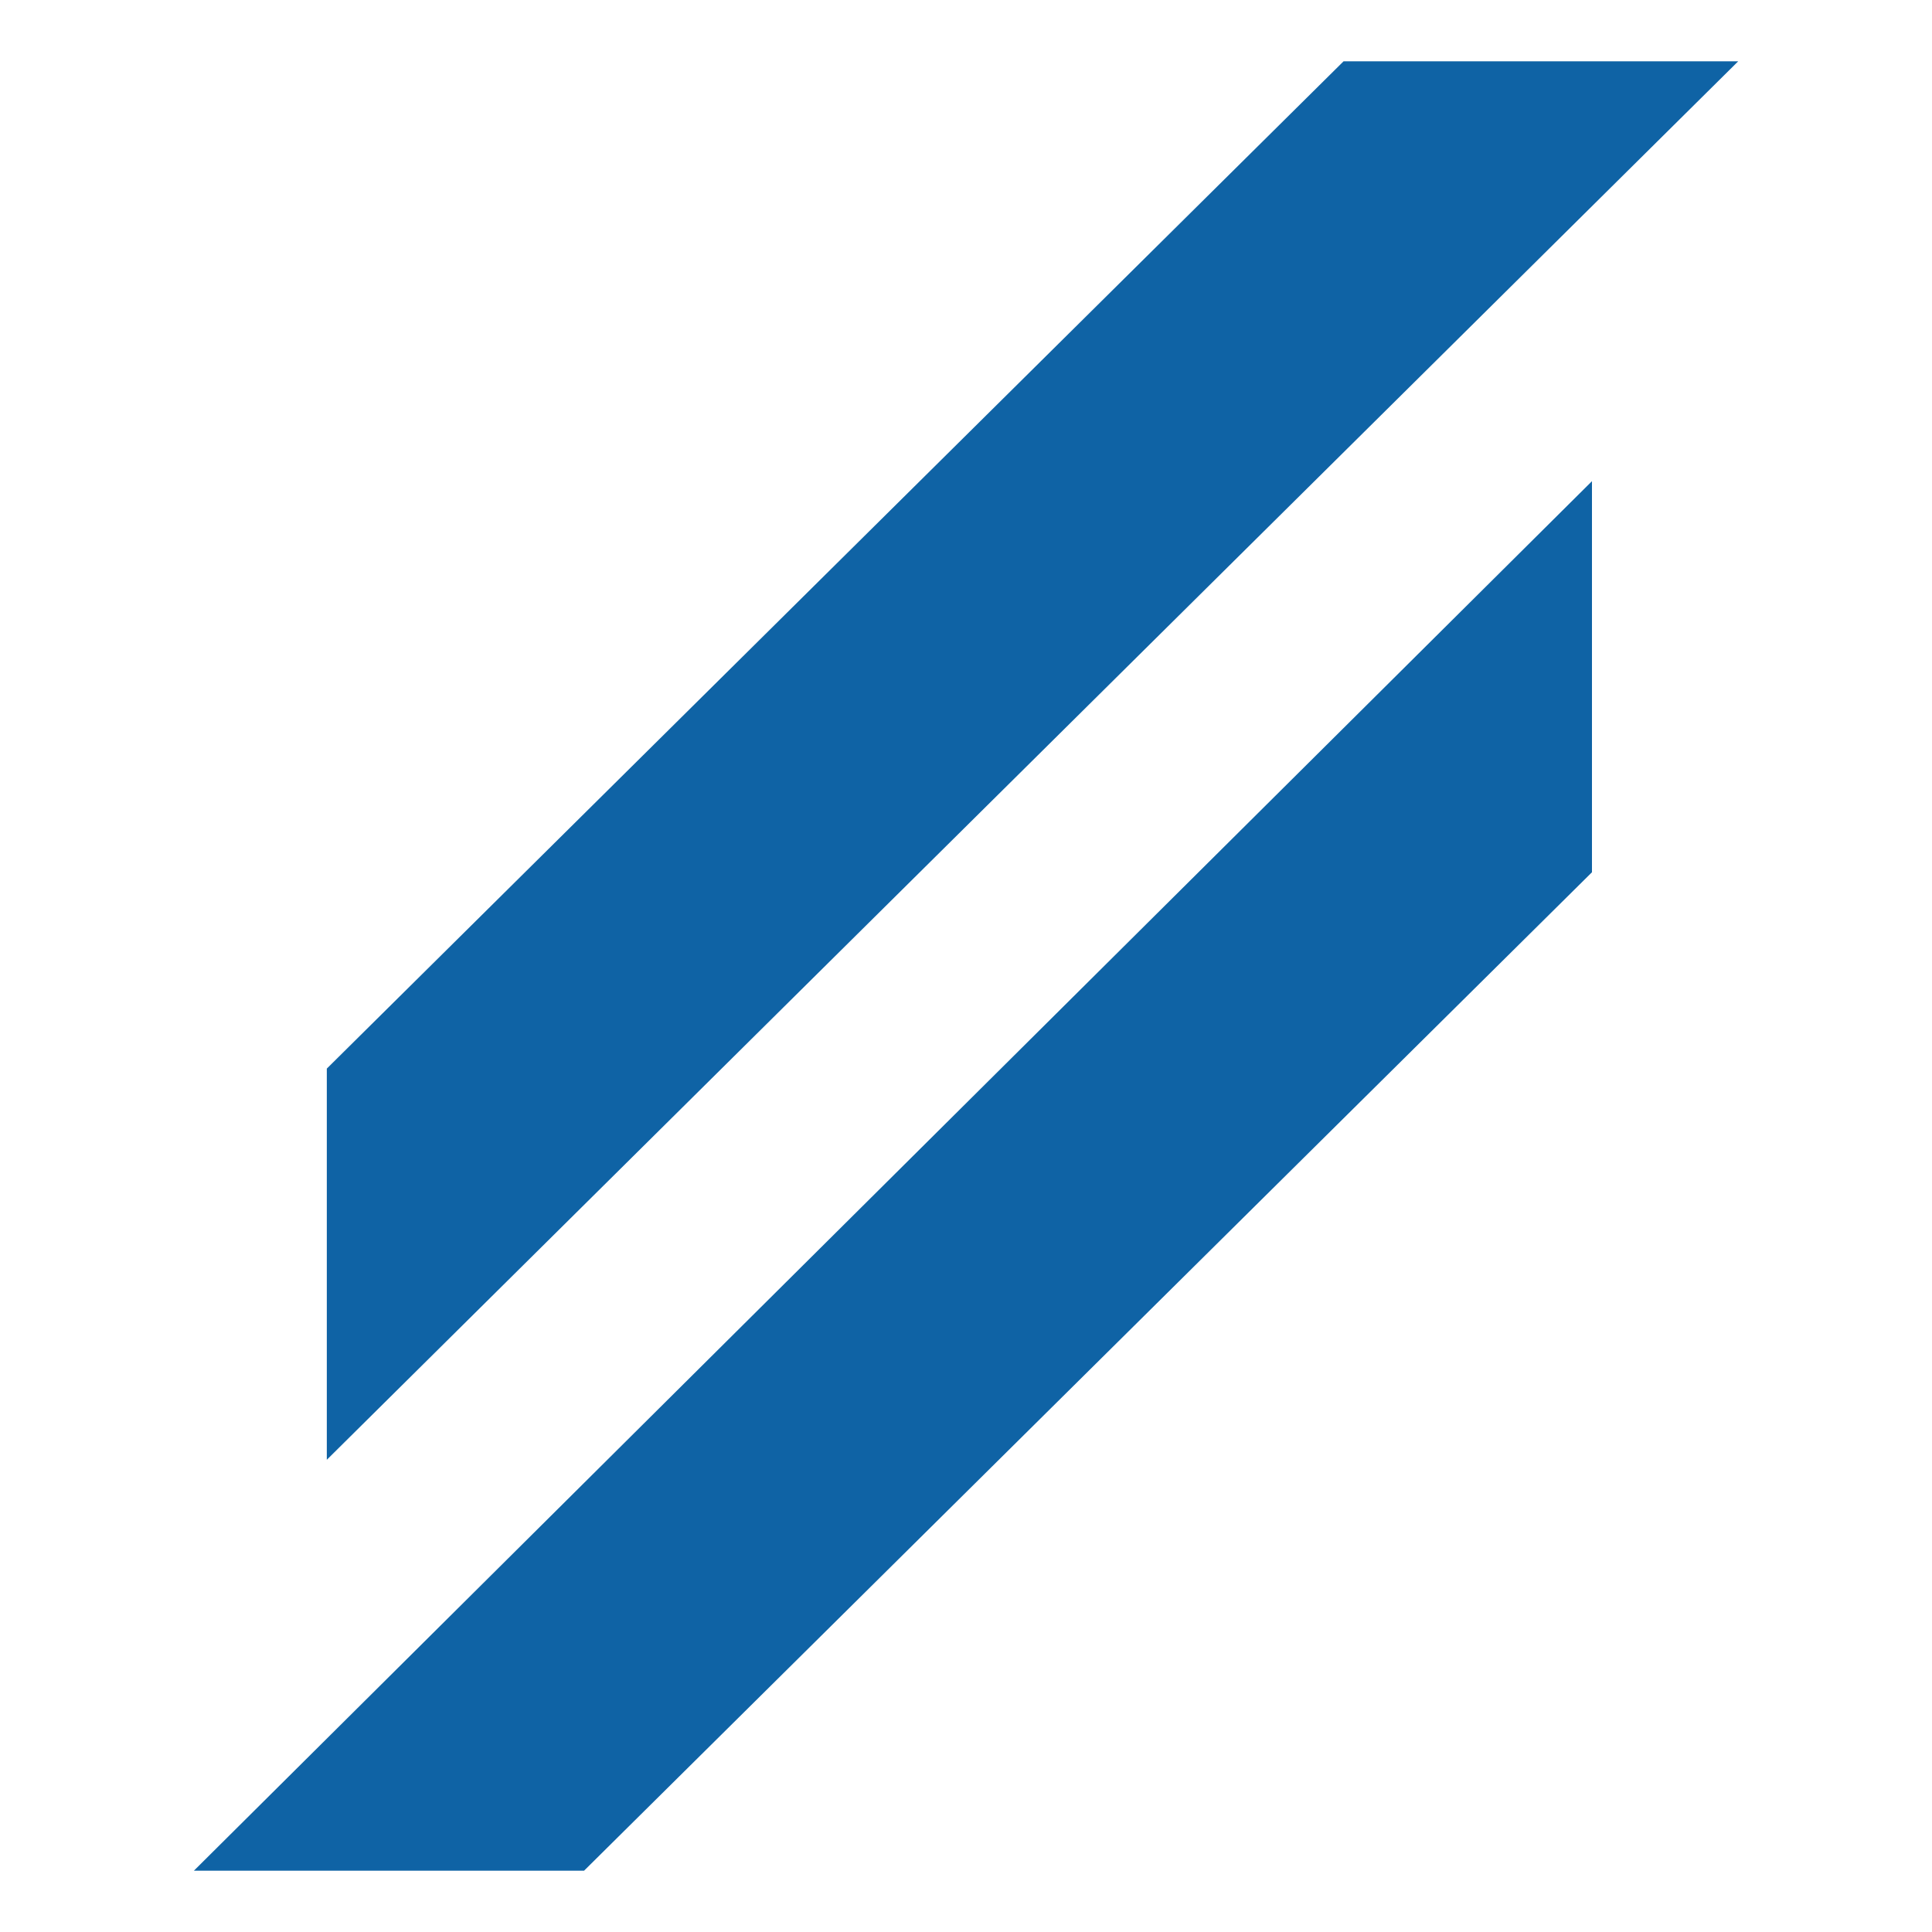
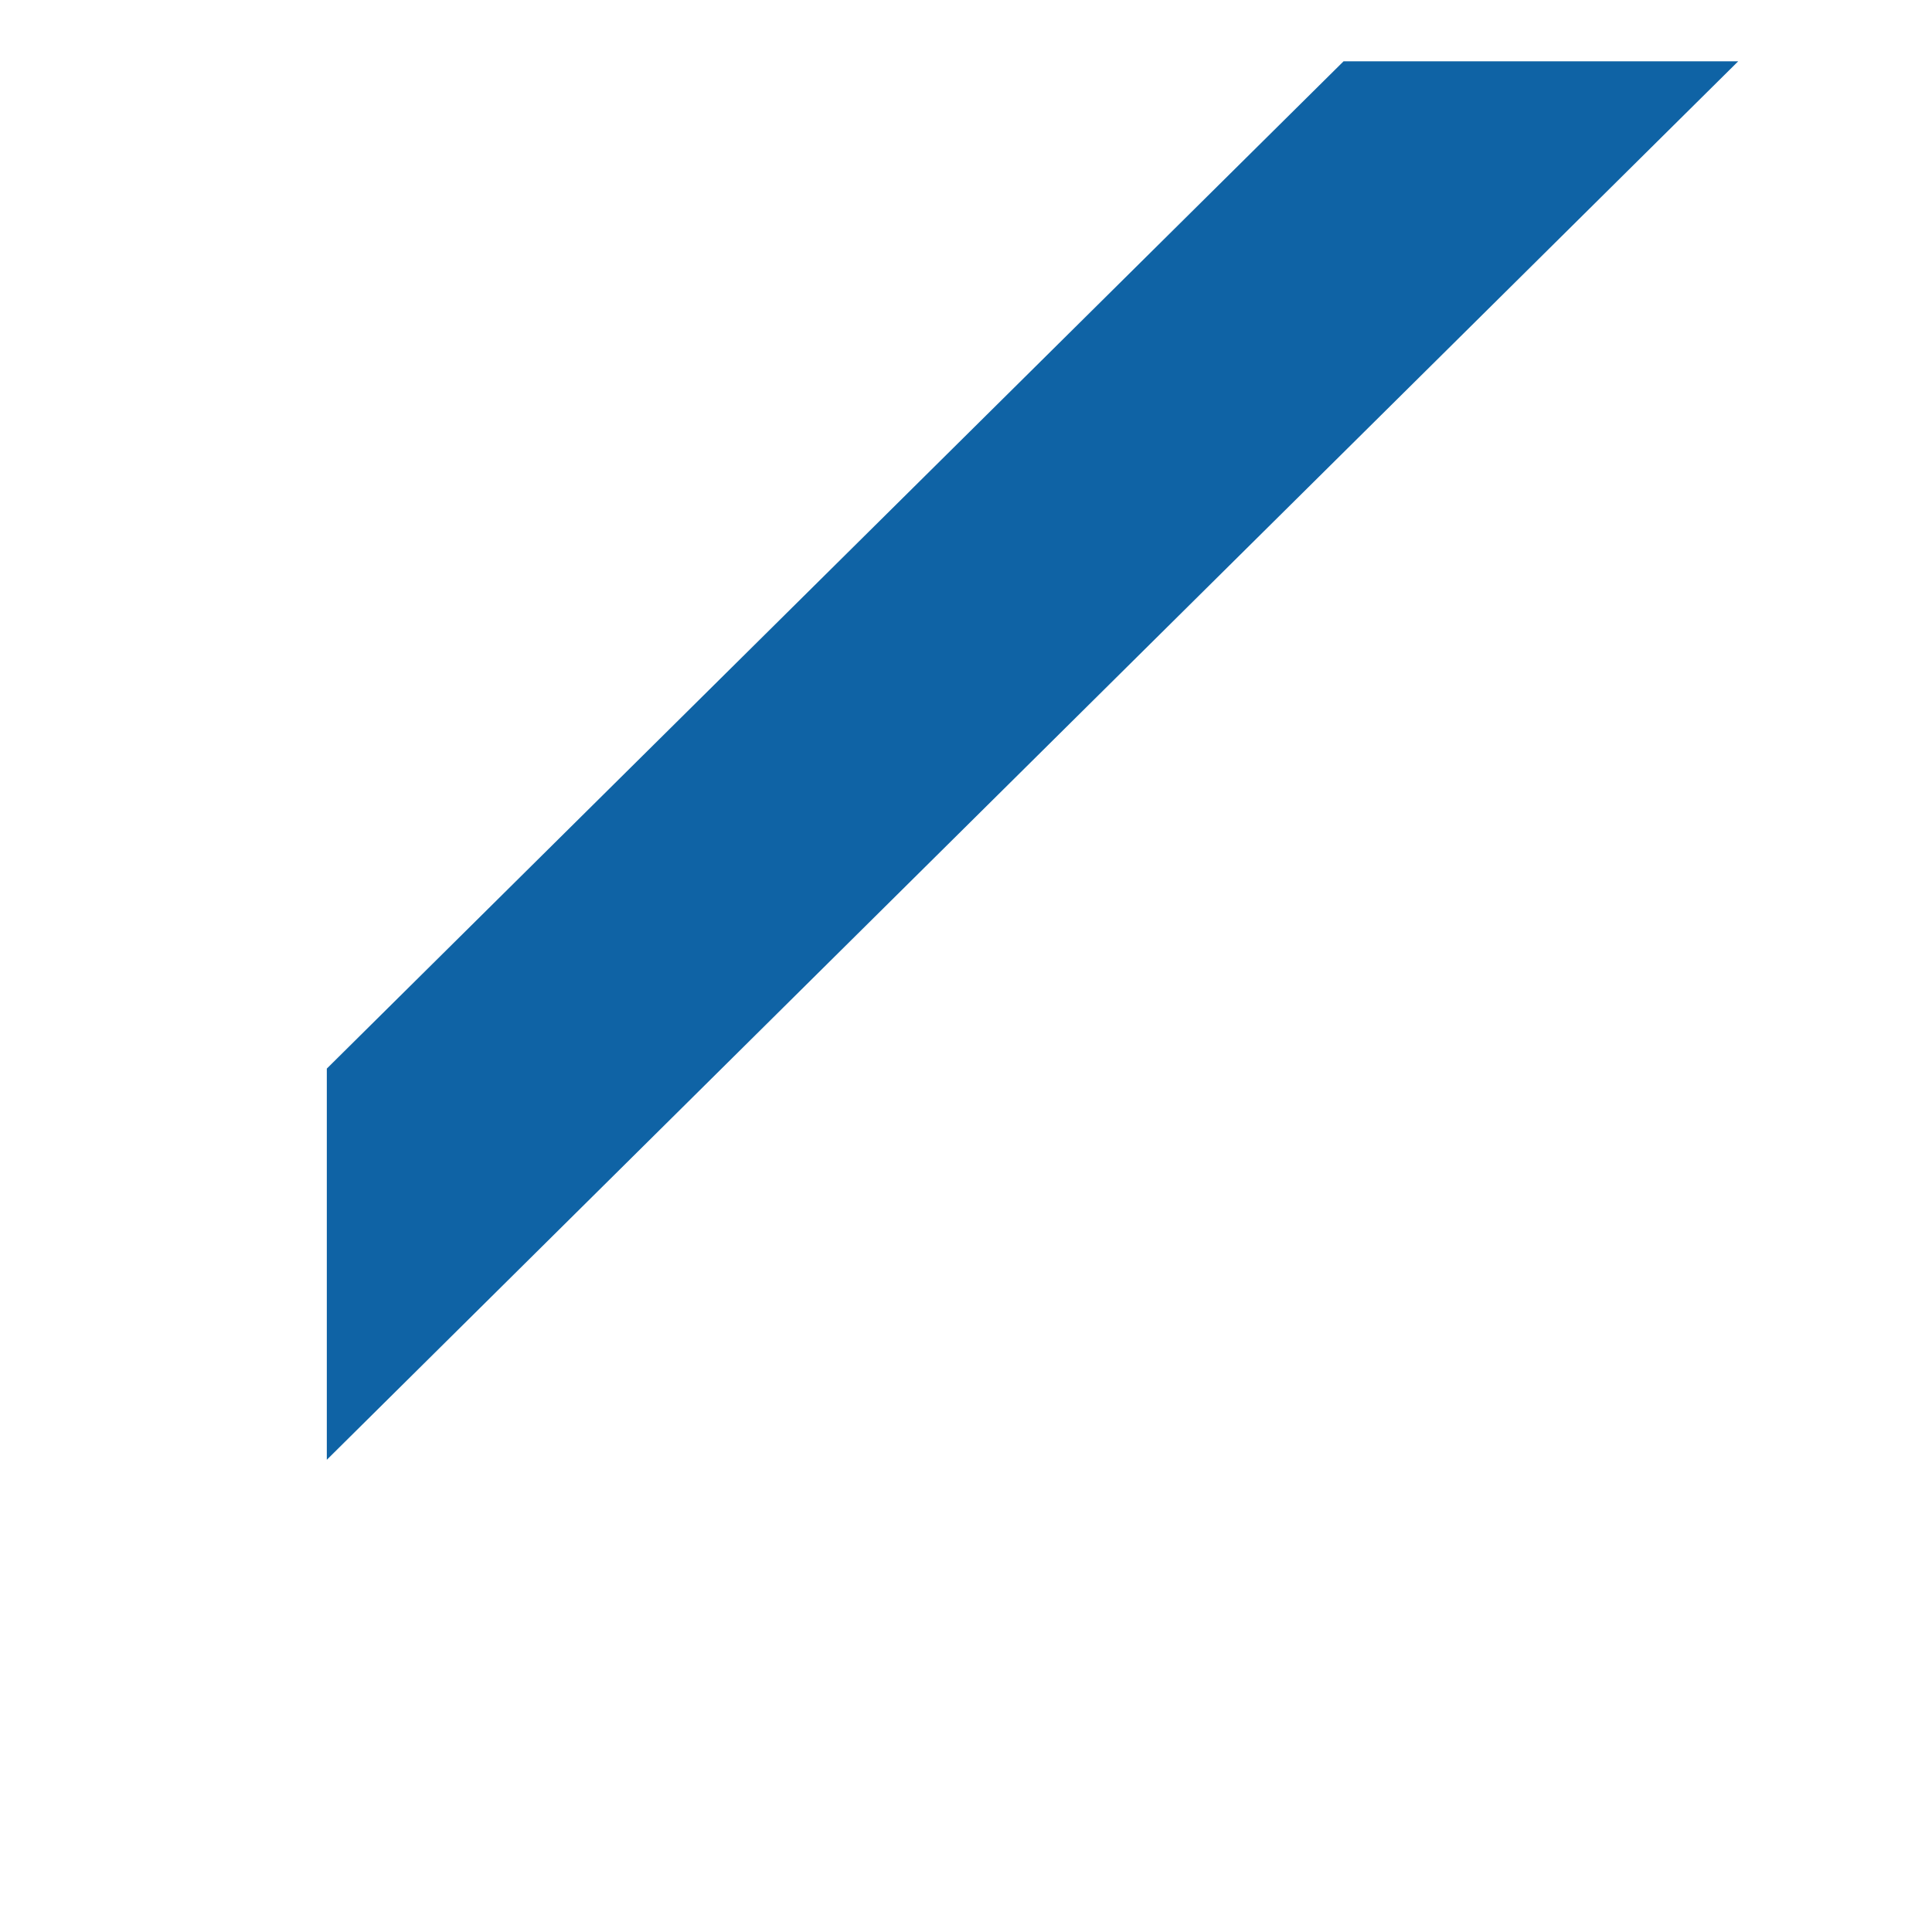
<svg xmlns="http://www.w3.org/2000/svg" id="Layer_1" data-name="Layer 1" viewBox="0 0 190 190">
  <defs>
    <style>.cls-1{fill:#0f63a5;}</style>
  </defs>
  <title>Intouch Insight Icon Reversed CMYK copy</title>
  <polygon class="cls-1" points="32.14 105.09 32.14 143.56 170.94 6.03 132.13 6.03 32.14 105.09" />
-   <polygon class="cls-1" points="19.07 183.97 156.56 47.32 156.56 85.78 57.44 183.97 19.07 183.97" />
</svg>